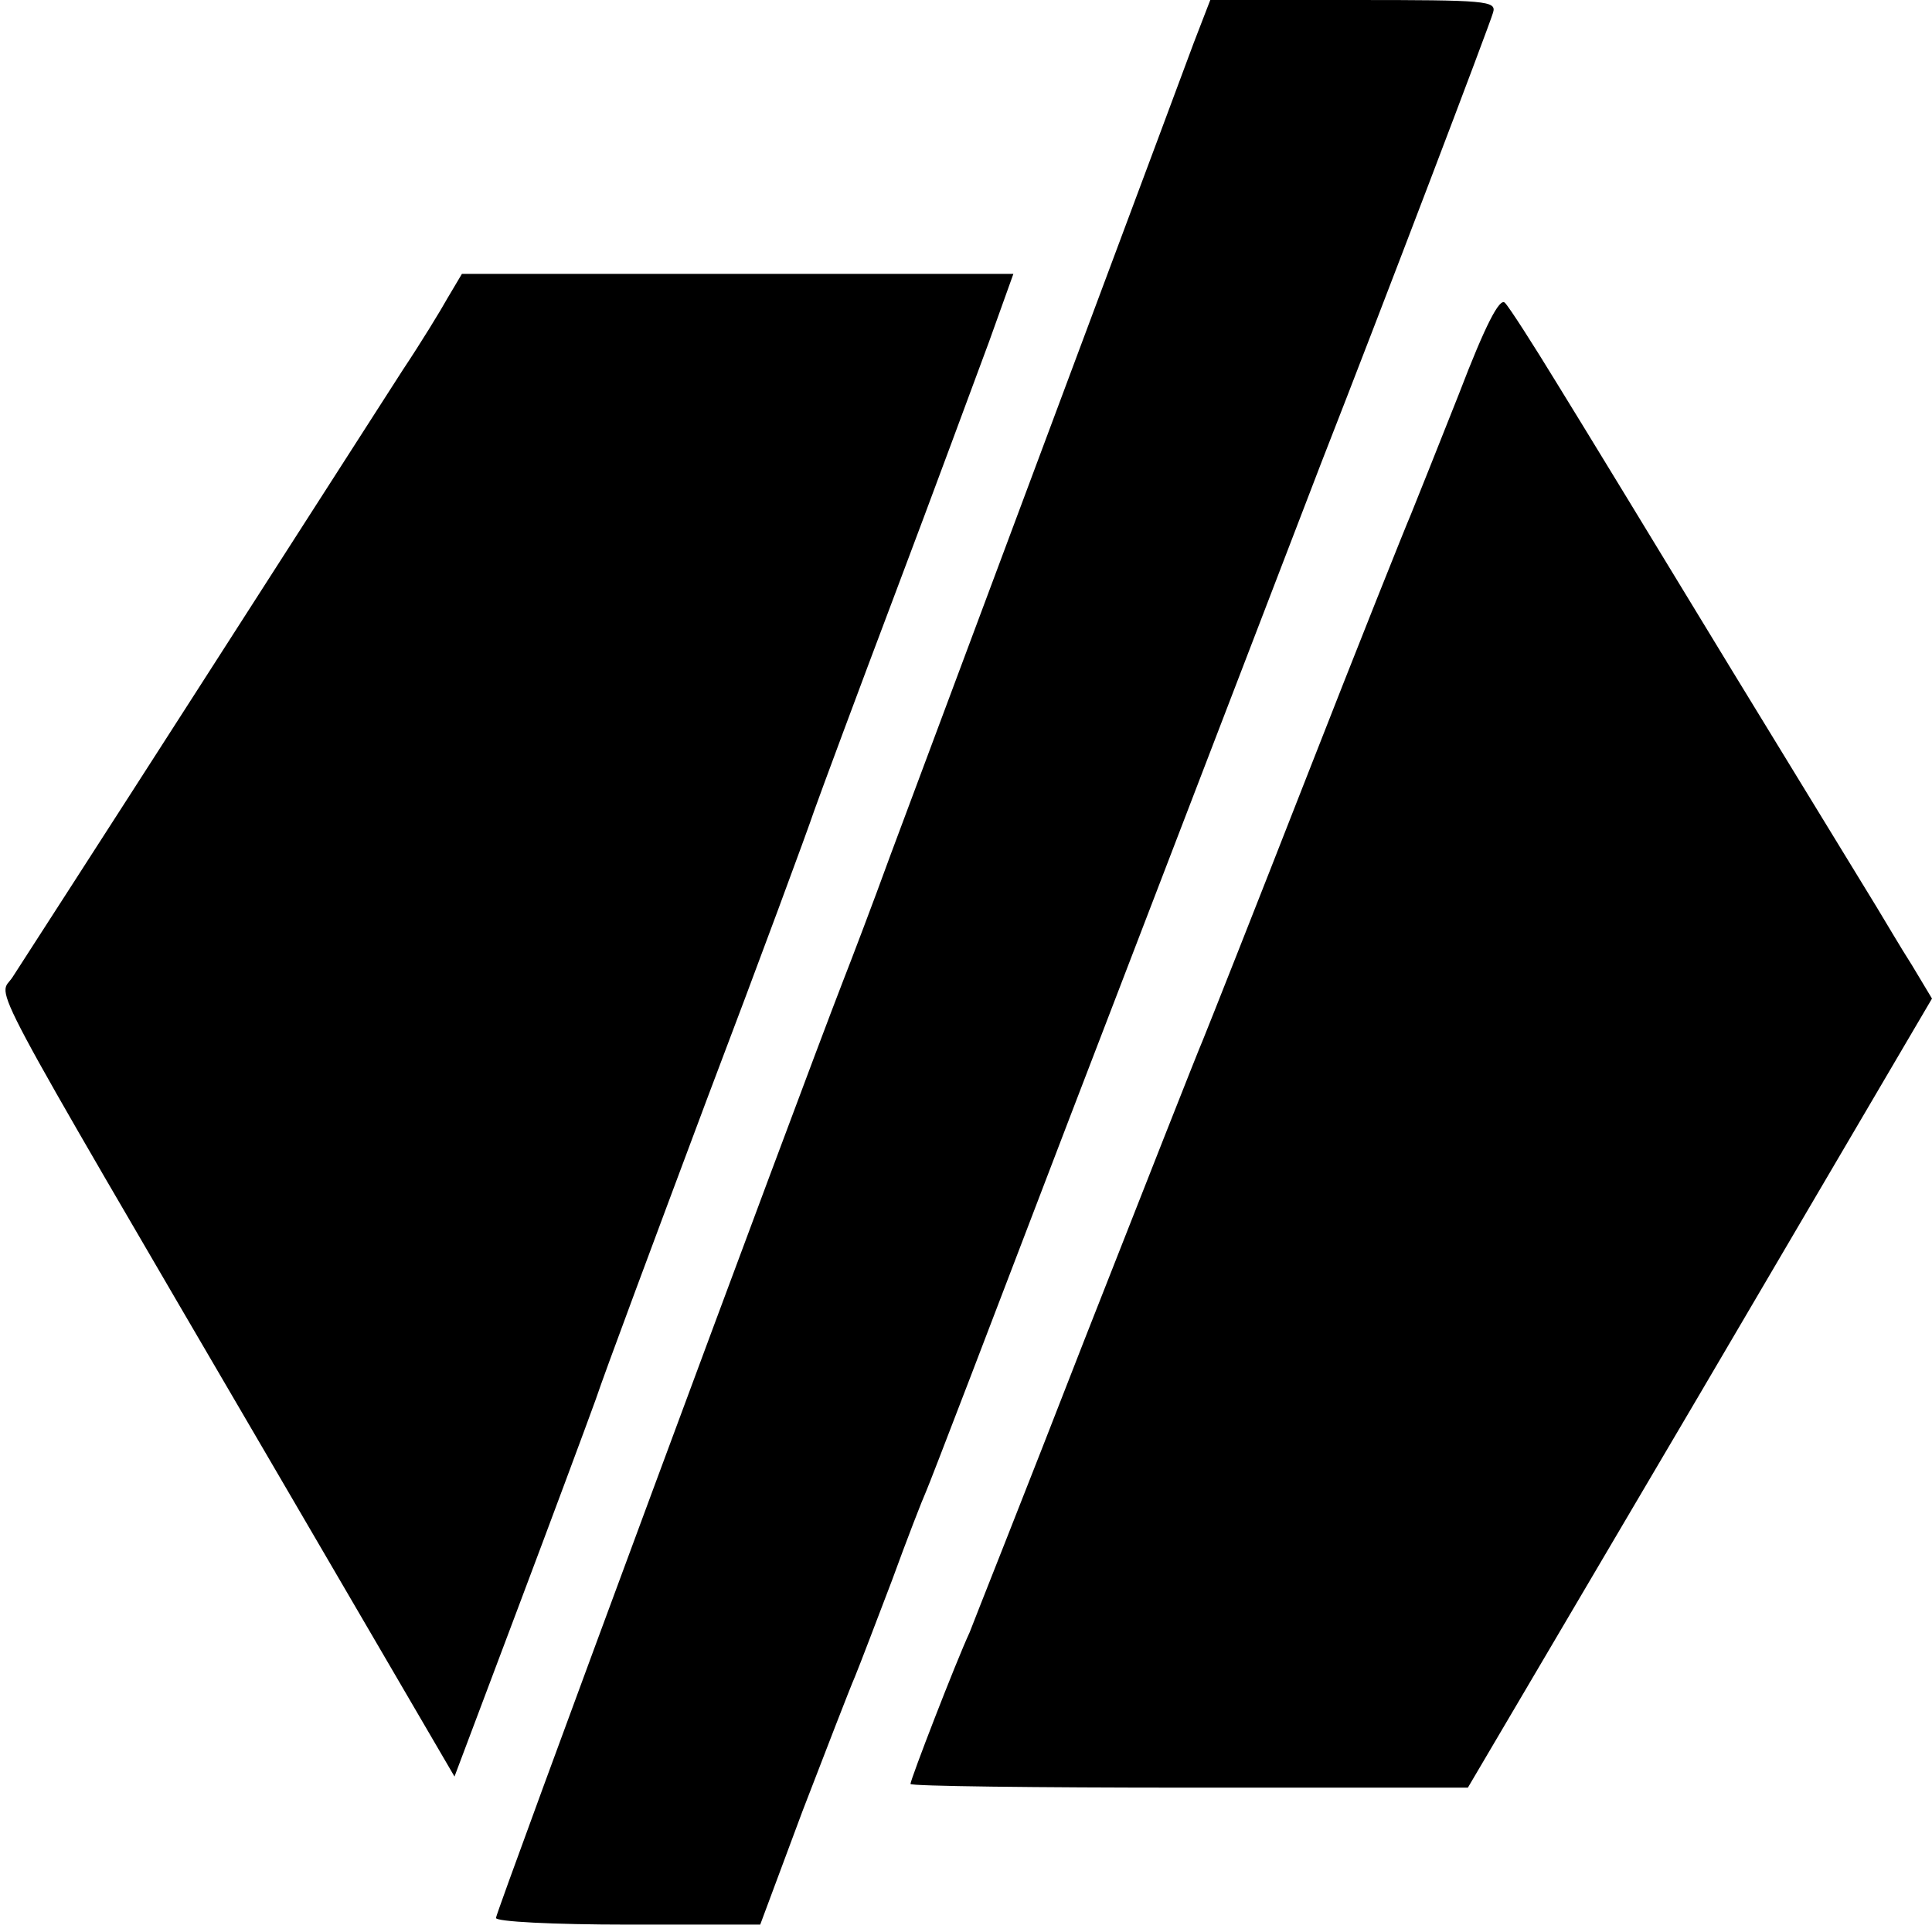
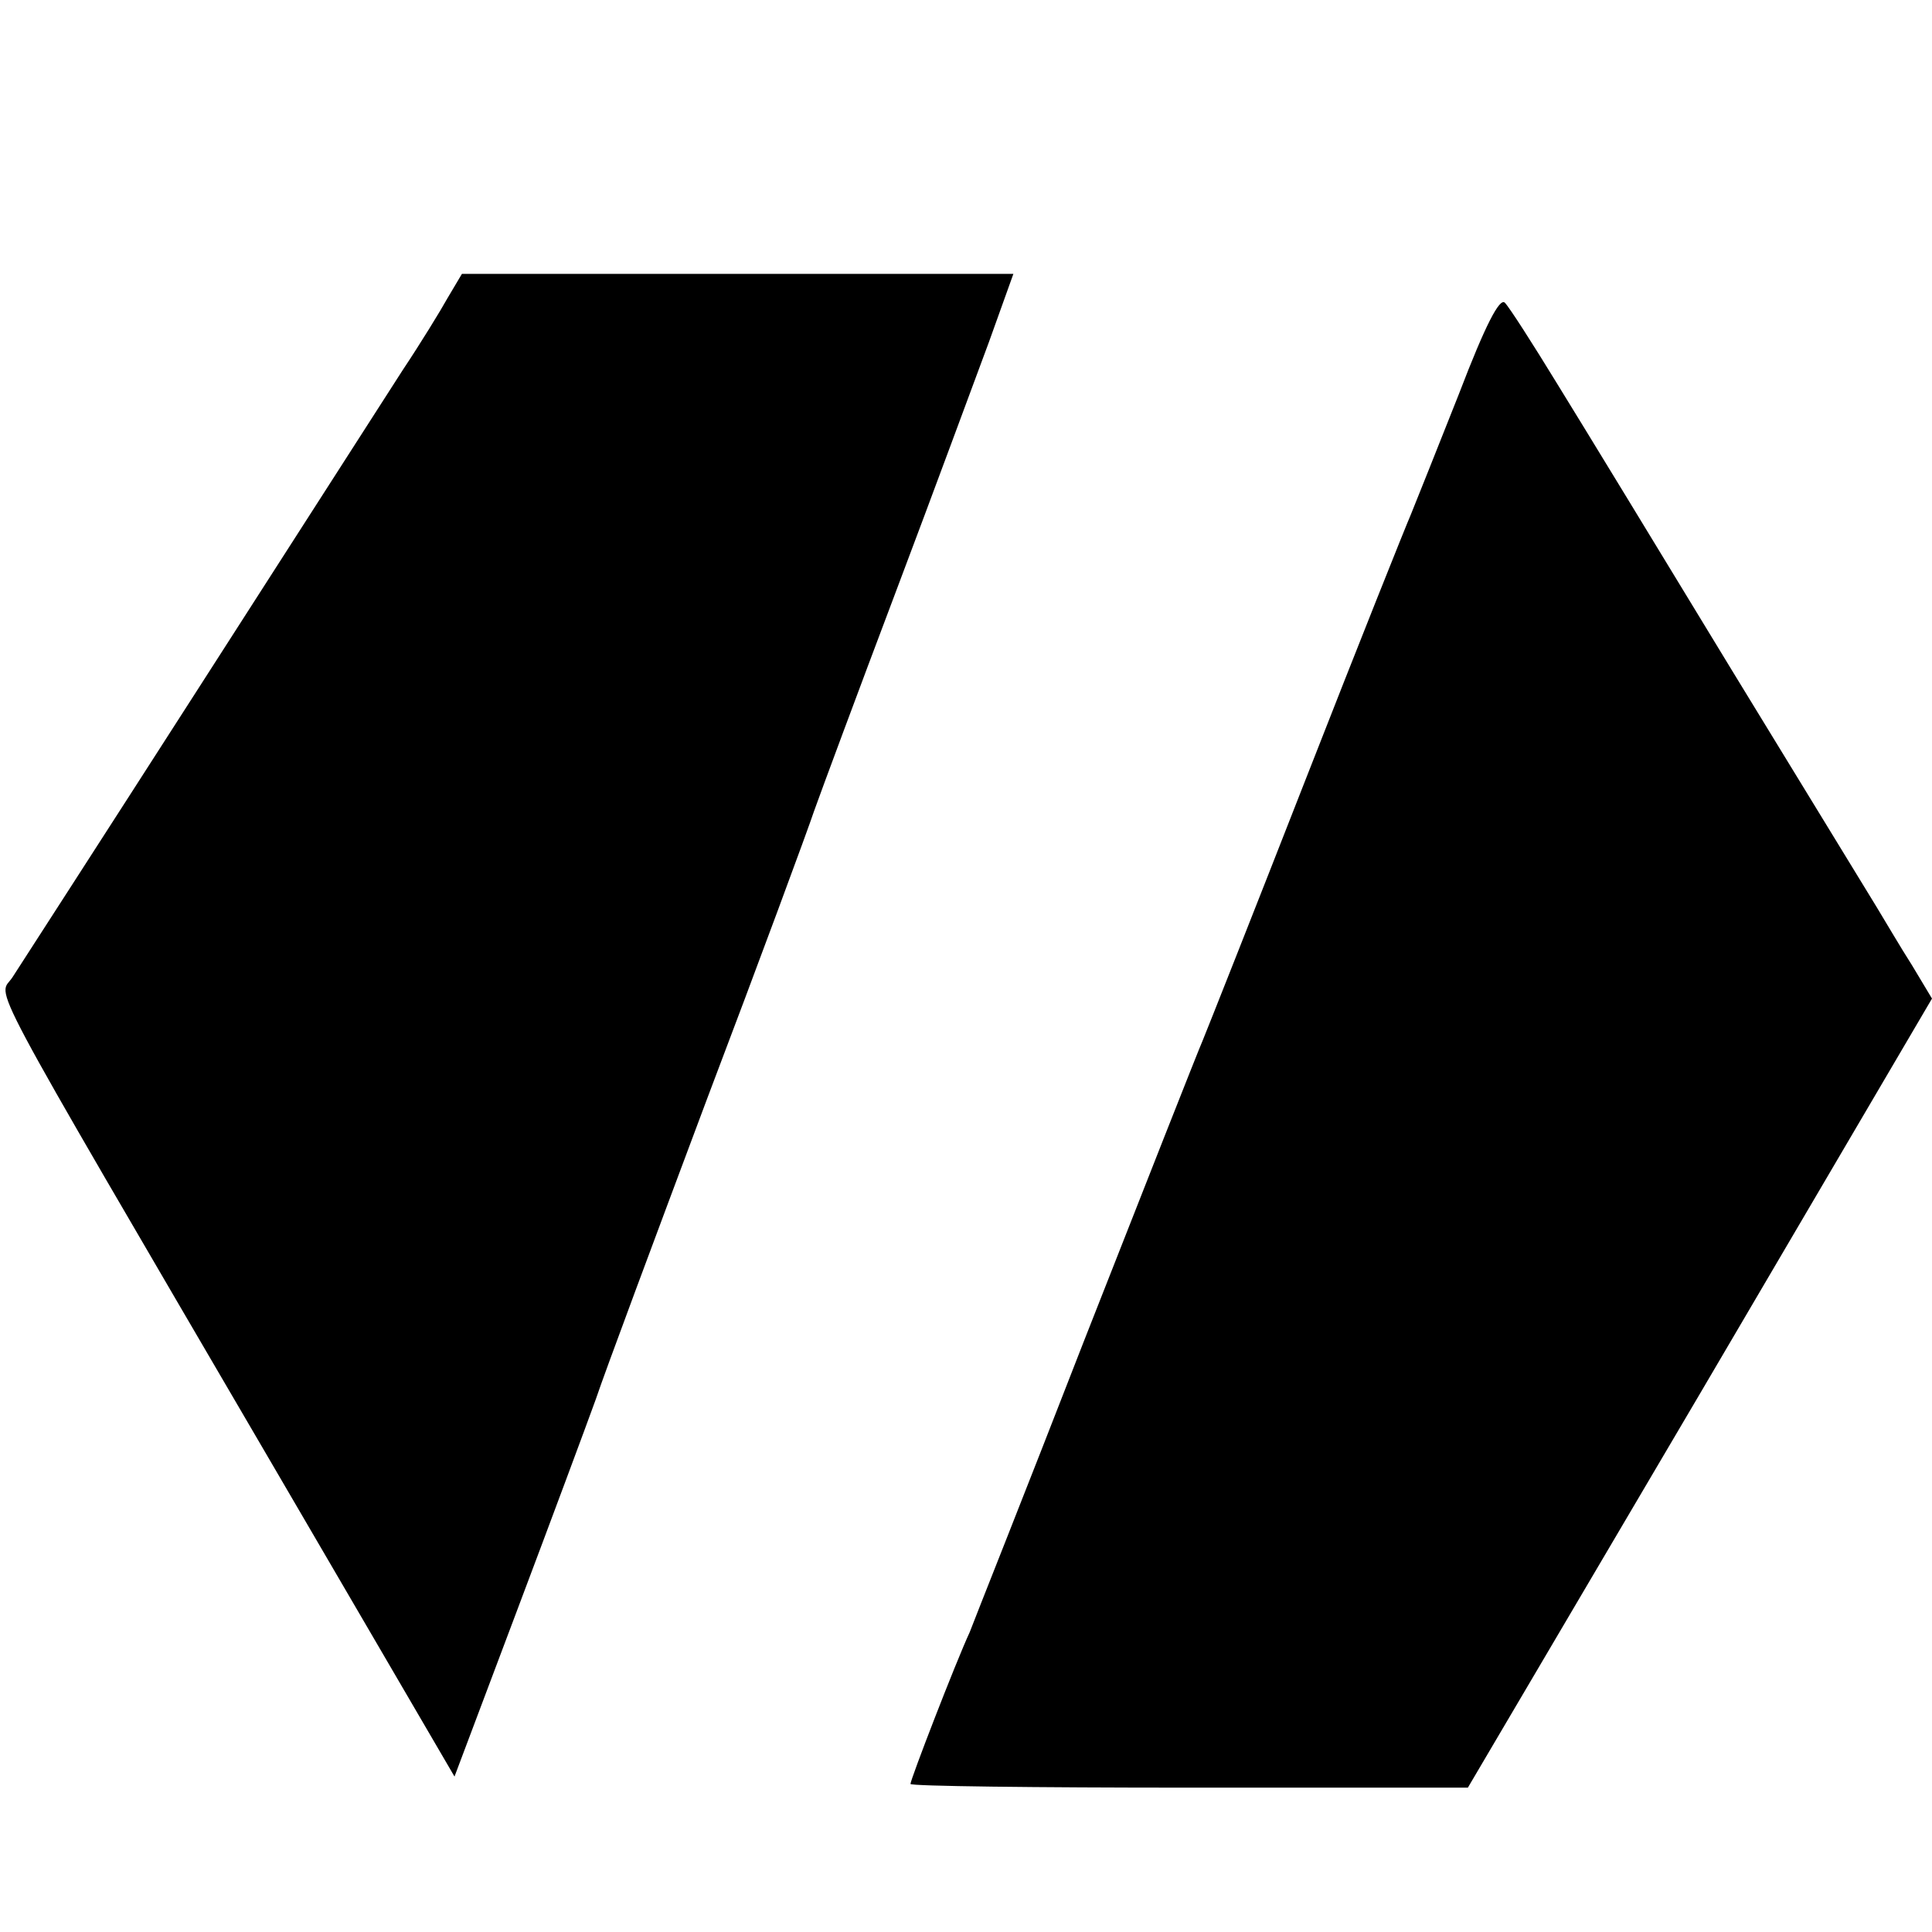
<svg xmlns="http://www.w3.org/2000/svg" version="1.0" width="261pt" height="261pt" viewBox="0 0 261 261" preserveAspectRatio="xMidYMid meet">
  <g transform="translate(0,261) scale(0.1,-0.1)" fill="#000000" stroke="none">
-     <path d="M1613 2553 c-18 -49 -239 -640 -410 -1098 -24 -66 -53 -142 -64 -170 -64 -165 -469 -1258 -469 -1266 0 -5 76 -9 179 -9 l178 0 57 153 c32 83 64 166 71 182 7 17 29 75 50 130 20 55 41 109 46 120 5 11 92 238 194 505 210 546 306 797 340 885 85 217 228 593 232 608 5 16 -9 17 -188 17 l-194 0 -22 -57z" />
    <path d="M605 2208 c-10 -18 -37 -62 -61 -98 -23 -36 -147 -229 -276 -430 -129 -201 -242 -376 -251 -390 -19 -30 -50 28 353 -662 l244 -418 84 223 c46 122 94 251 107 287 12 36 80 218 150 405 71 187 136 363 145 390 10 28 59 160 110 295 51 135 107 287 126 338 l33 92 -372 0 -373 0 -19 -32z" />
    <path d="M1971 2078 c-29 -73 -58 -146 -65 -163 -7 -16 -71 -176 -141 -355 -70 -179 -133 -338 -140 -355 -7 -16 -79 -199 -160 -405 -80 -206 -151 -384 -155 -395 -19 -41 -80 -199 -80 -205 0 -3 169 -5 376 -5 l377 0 314 533 313 533 -27 45 c-16 25 -37 61 -48 79 -11 18 -99 162 -195 319 -96 158 -202 332 -236 387 -33 54 -65 104 -71 110 -7 7 -26 -29 -62 -123z" />
  </g>
</svg>